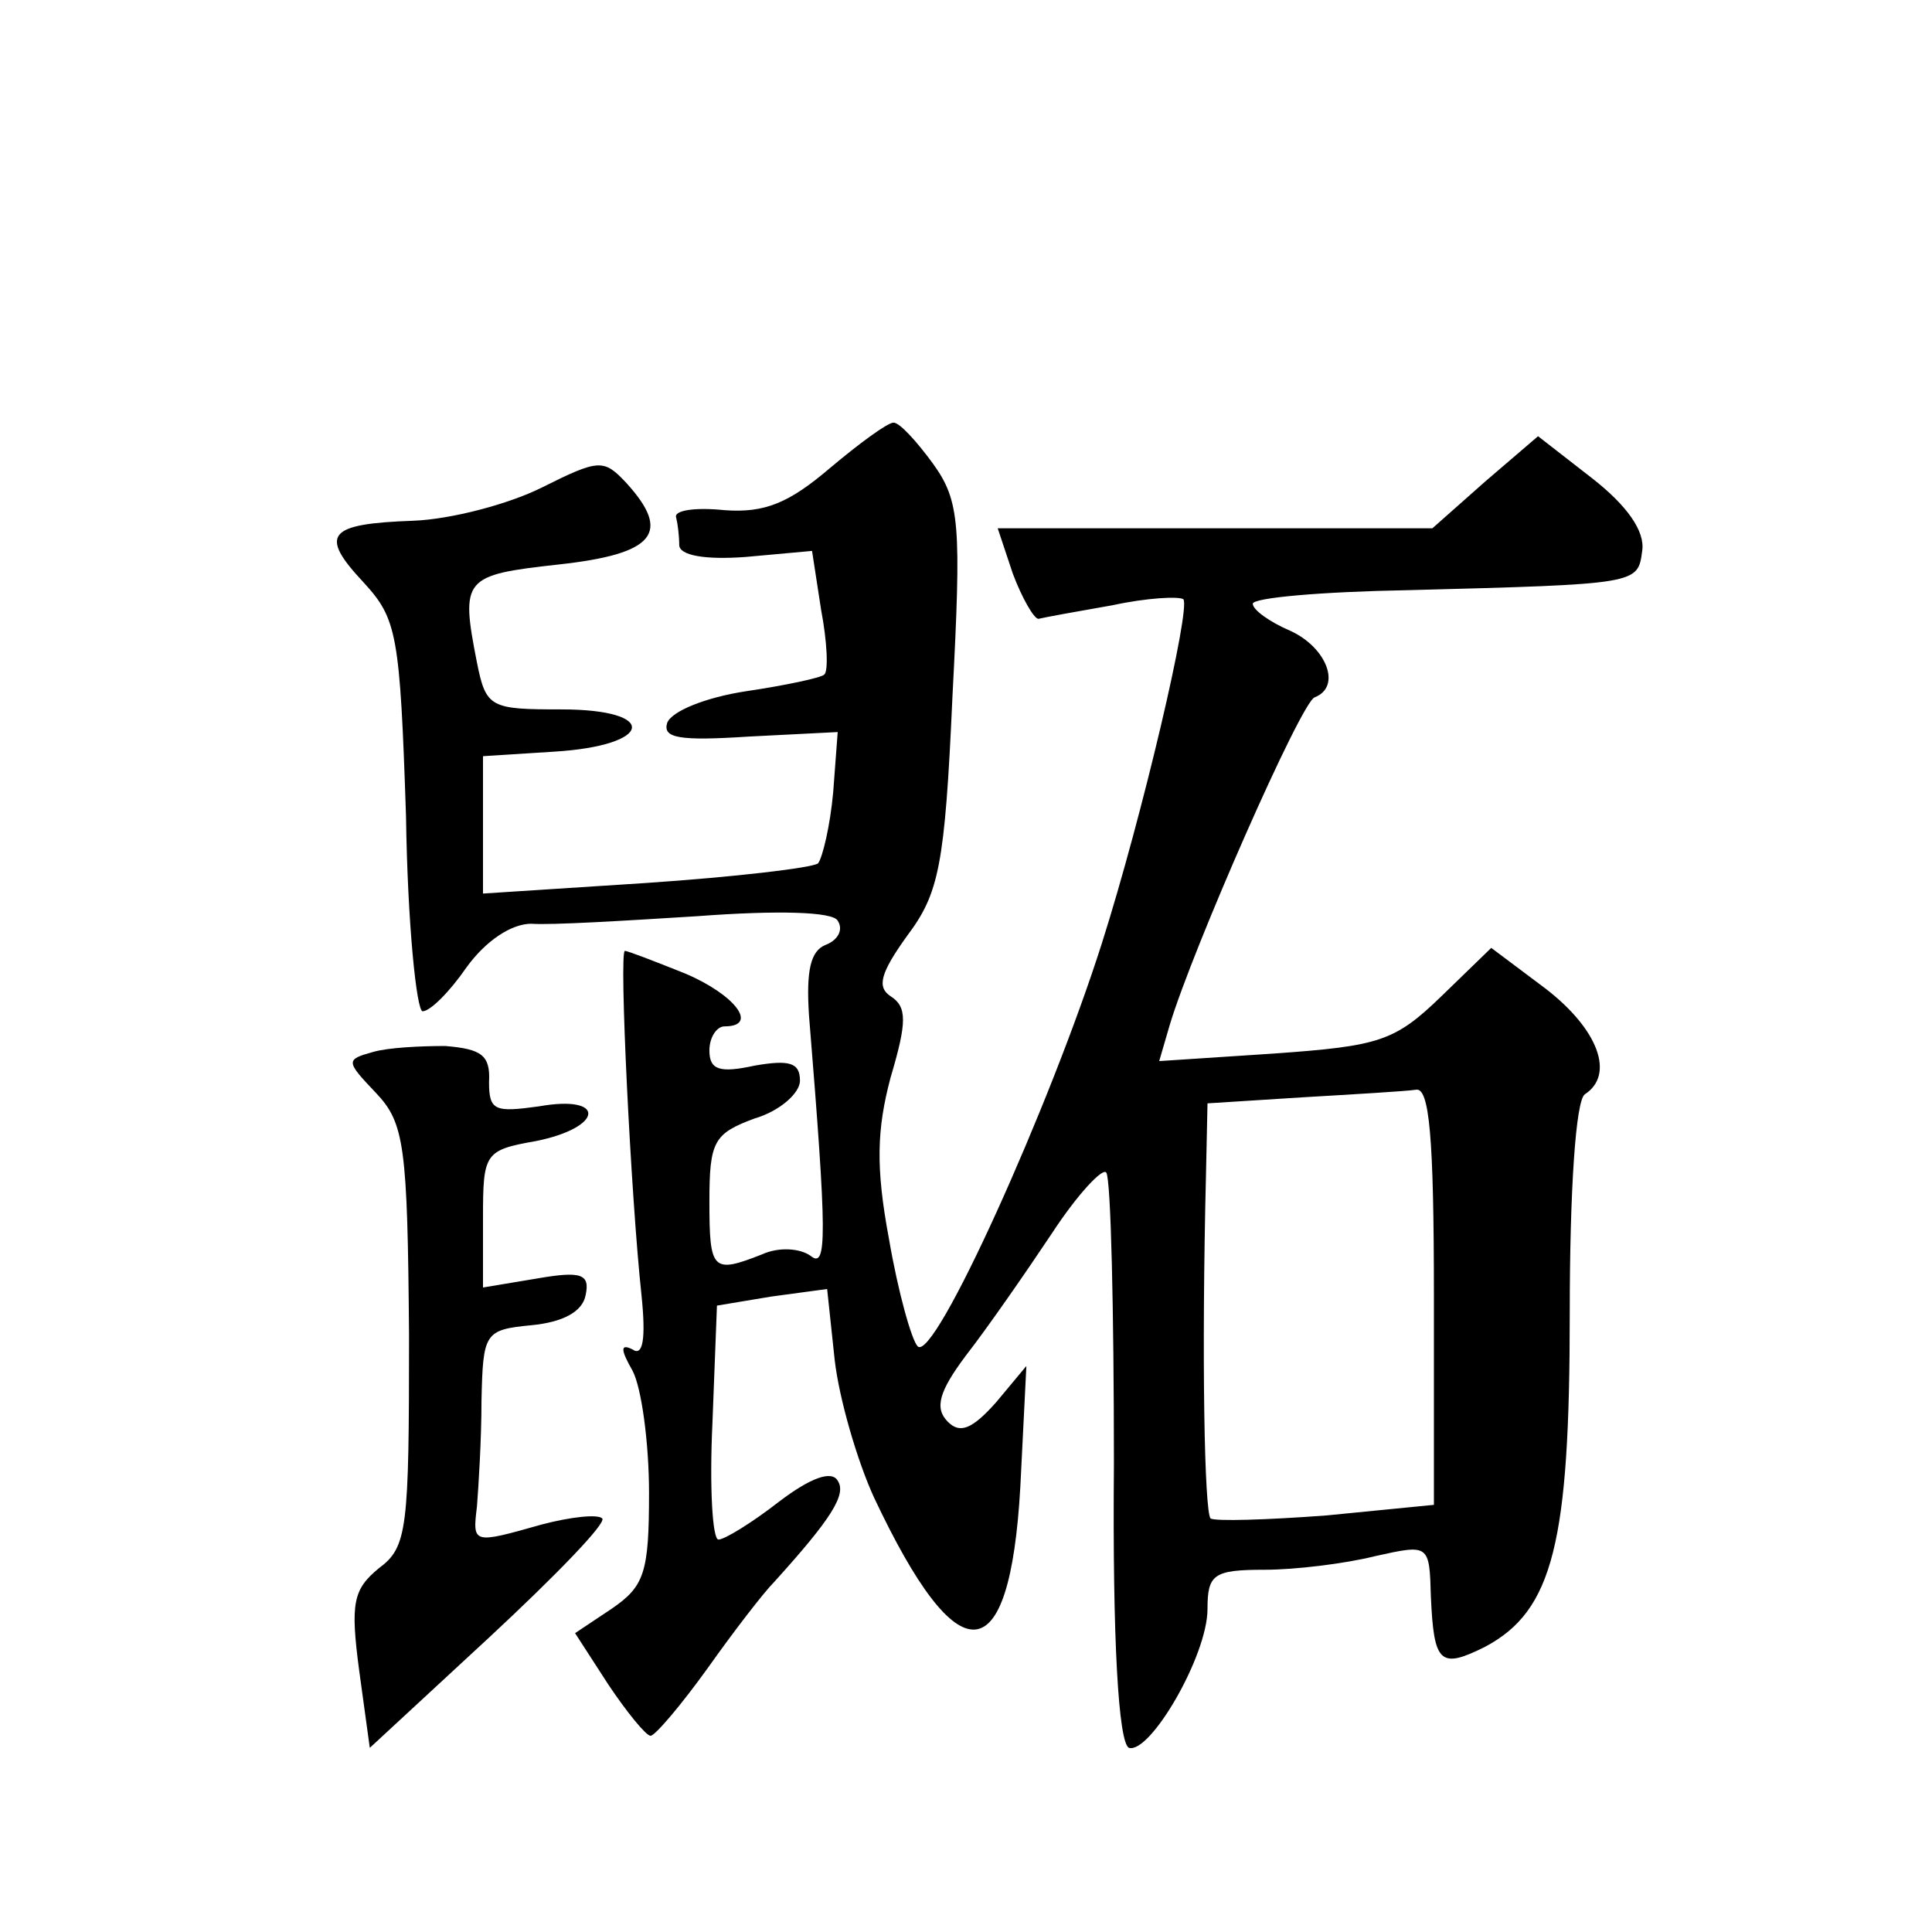
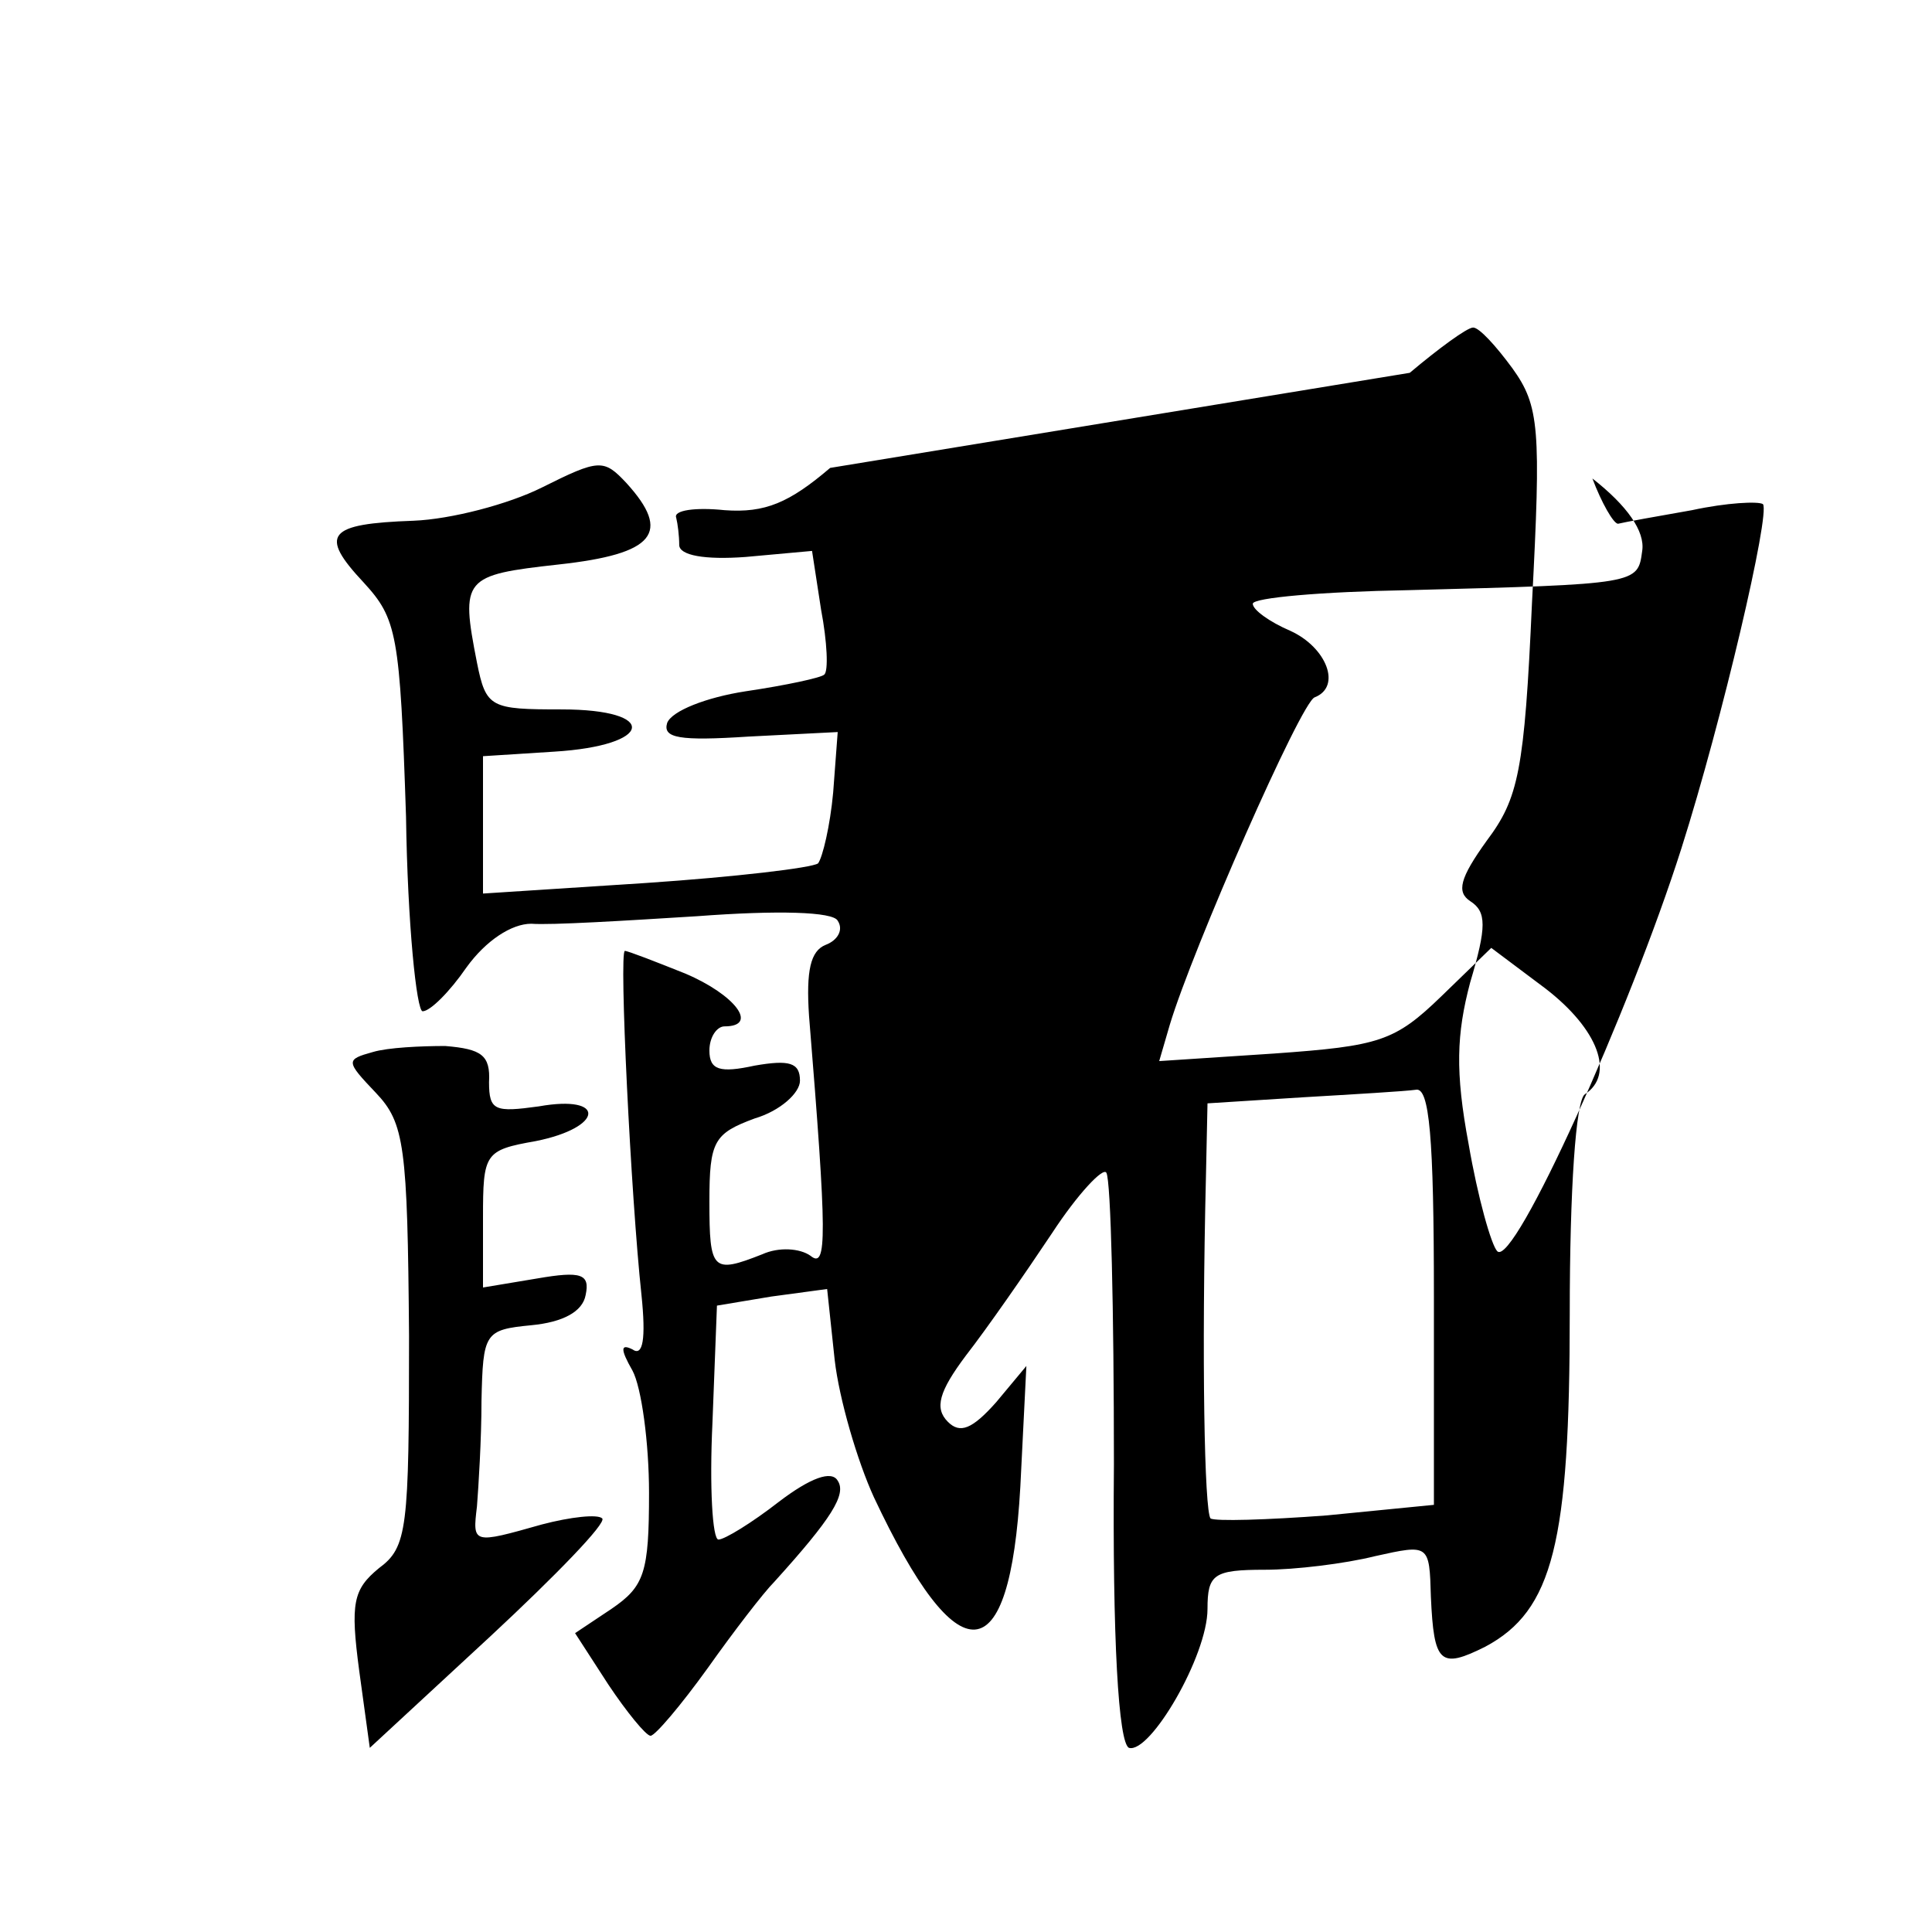
<svg xmlns="http://www.w3.org/2000/svg" version="1.0" width="128pt" height="128pt" viewBox="0 0 128 128" preserveAspectRatio="xMidYMid meet">
  <g transform="translate(0,128) scale(0.1,-0.1)" fill="#0" stroke="none">
-     <path d="M550 970 c-27 -23 -43 -30 -70 -28 -19 2 -34 0 -32 -5 1 -4 2 -12 2 -18 0 -7 17 -10 44 -8 l44 4 6 -39 c4 -21 5 -41 2 -43 -2 -2 -25 -7 -52 -11 -26 -4 -49 -13 -52 -21 -3 -10 8 -12 54 -9 l59 3 -3 -40 c-2 -22 -7 -43 -10 -47 -4 -3 -55 -9 -114 -13 l-108 -7 0 46 0 45 47 3 c66 4 70 28 5 28 -47 0 -50 1 -56 31 -11 56 -9 58 54 65 64 7 75 21 45 54 -15 16 -18 16 -56 -3 -22 -11 -60 -21 -85 -22 -57 -2 -63 -9 -33 -41 22 -24 24 -34 28 -155 1 -71 7 -129 11 -129 5 0 18 13 29 29 13 18 30 29 43 29 13 -1 62 2 110 5 53 4 90 3 93 -3 4 -6 0 -13 -8 -16 -10 -4 -13 -17 -11 -47 12 -147 12 -168 1 -159 -7 5 -21 6 -32 1 -33 -13 -35 -11 -35 35 0 40 3 45 30 55 17 5 30 17 30 25 0 12 -7 14 -30 10 -23 -5 -30 -3 -30 10 0 9 5 16 10 16 23 0 7 21 -26 35 -20 8 -38 15 -40 15 -4 0 4 -163 11 -228 3 -29 1 -41 -6 -36 -8 4 -8 0 0 -14 6 -11 11 -48 11 -81 0 -53 -3 -62 -25 -77 l-24 -16 22 -34 c12 -18 25 -34 28 -34 3 0 20 20 38 45 17 24 37 50 44 57 38 42 48 58 42 67 -4 7 -18 2 -39 -14 -18 -14 -36 -25 -40 -25 -4 0 -6 35 -4 77 l3 78 36 6 37 5 5 -47 c3 -26 15 -67 26 -91 56 -119 90 -117 97 7 l4 80 -20 -24 c-16 -18 -24 -21 -32 -13 -9 9 -6 20 12 44 14 18 39 54 57 81 17 26 34 44 36 40 3 -5 5 -91 5 -193 -1 -116 3 -185 10 -188 14 -4 52 61 52 92 0 23 4 26 38 26 20 0 53 4 73 9 36 8 36 8 37 -27 2 -44 6 -48 36 -33 45 24 56 69 56 221 0 82 4 141 10 145 20 13 9 43 -26 70 l-36 27 -33 -32 c-31 -30 -41 -33 -111 -38 l-76 -5 7 24 c15 50 87 214 96 217 18 7 8 33 -16 44 -14 6 -25 14 -25 18 0 4 46 8 103 9 153 4 152 4 155 26 2 13 -10 30 -33 48 l-36 28 -35 -30 -35 -31 -144 0 -144 0 10 -30 c6 -16 14 -30 17 -30 4 1 26 5 49 9 23 5 44 6 47 4 5 -6 -27 -143 -54 -228 -34 -107 -111 -278 -122 -267 -4 4 -13 36 -19 71 -9 48 -8 73 1 107 11 37 11 47 0 54 -9 6 -7 15 11 40 21 28 25 46 30 158 6 115 5 130 -13 155 -11 15 -22 27 -26 27 -4 0 -23 -14 -42 -30z m400 -549 l0 -138 -71 -7 c-40 -3 -74 -4 -77 -2 -4 5 -6 105 -3 228 l1 47 63 4 c34 2 68 4 75 5 9 2 12 -31 12 -137z M247 583 c-18 -5 -18 -6 2 -27 19 -20 21 -35 22 -161 0 -128 -1 -140 -20 -154 -17 -14 -19 -23 -13 -68 l7 -51 80 74 c43 40 77 75 74 78 -3 3 -21 1 -40 -4 -46 -13 -46 -13 -43 12 1 13 3 44 3 70 1 45 2 47 33 50 21 2 34 9 36 20 3 14 -3 16 -32 11 l-36 -6 0 46 c0 43 1 45 35 51 45 9 47 31 2 23 -29 -4 -33 -3 -33 16 1 18 -5 22 -29 24 -16 0 -38 -1 -48 -4z" />
+     <path d="M550 970 c-27 -23 -43 -30 -70 -28 -19 2 -34 0 -32 -5 1 -4 2 -12 2 -18 0 -7 17 -10 44 -8 l44 4 6 -39 c4 -21 5 -41 2 -43 -2 -2 -25 -7 -52 -11 -26 -4 -49 -13 -52 -21 -3 -10 8 -12 54 -9 l59 3 -3 -40 c-2 -22 -7 -43 -10 -47 -4 -3 -55 -9 -114 -13 l-108 -7 0 46 0 45 47 3 c66 4 70 28 5 28 -47 0 -50 1 -56 31 -11 56 -9 58 54 65 64 7 75 21 45 54 -15 16 -18 16 -56 -3 -22 -11 -60 -21 -85 -22 -57 -2 -63 -9 -33 -41 22 -24 24 -34 28 -155 1 -71 7 -129 11 -129 5 0 18 13 29 29 13 18 30 29 43 29 13 -1 62 2 110 5 53 4 90 3 93 -3 4 -6 0 -13 -8 -16 -10 -4 -13 -17 -11 -47 12 -147 12 -168 1 -159 -7 5 -21 6 -32 1 -33 -13 -35 -11 -35 35 0 40 3 45 30 55 17 5 30 17 30 25 0 12 -7 14 -30 10 -23 -5 -30 -3 -30 10 0 9 5 16 10 16 23 0 7 21 -26 35 -20 8 -38 15 -40 15 -4 0 4 -163 11 -228 3 -29 1 -41 -6 -36 -8 4 -8 0 0 -14 6 -11 11 -48 11 -81 0 -53 -3 -62 -25 -77 l-24 -16 22 -34 c12 -18 25 -34 28 -34 3 0 20 20 38 45 17 24 37 50 44 57 38 42 48 58 42 67 -4 7 -18 2 -39 -14 -18 -14 -36 -25 -40 -25 -4 0 -6 35 -4 77 l3 78 36 6 37 5 5 -47 c3 -26 15 -67 26 -91 56 -119 90 -117 97 7 l4 80 -20 -24 c-16 -18 -24 -21 -32 -13 -9 9 -6 20 12 44 14 18 39 54 57 81 17 26 34 44 36 40 3 -5 5 -91 5 -193 -1 -116 3 -185 10 -188 14 -4 52 61 52 92 0 23 4 26 38 26 20 0 53 4 73 9 36 8 36 8 37 -27 2 -44 6 -48 36 -33 45 24 56 69 56 221 0 82 4 141 10 145 20 13 9 43 -26 70 l-36 27 -33 -32 c-31 -30 -41 -33 -111 -38 l-76 -5 7 24 c15 50 87 214 96 217 18 7 8 33 -16 44 -14 6 -25 14 -25 18 0 4 46 8 103 9 153 4 152 4 155 26 2 13 -10 30 -33 48 c6 -16 14 -30 17 -30 4 1 26 5 49 9 23 5 44 6 47 4 5 -6 -27 -143 -54 -228 -34 -107 -111 -278 -122 -267 -4 4 -13 36 -19 71 -9 48 -8 73 1 107 11 37 11 47 0 54 -9 6 -7 15 11 40 21 28 25 46 30 158 6 115 5 130 -13 155 -11 15 -22 27 -26 27 -4 0 -23 -14 -42 -30z m400 -549 l0 -138 -71 -7 c-40 -3 -74 -4 -77 -2 -4 5 -6 105 -3 228 l1 47 63 4 c34 2 68 4 75 5 9 2 12 -31 12 -137z M247 583 c-18 -5 -18 -6 2 -27 19 -20 21 -35 22 -161 0 -128 -1 -140 -20 -154 -17 -14 -19 -23 -13 -68 l7 -51 80 74 c43 40 77 75 74 78 -3 3 -21 1 -40 -4 -46 -13 -46 -13 -43 12 1 13 3 44 3 70 1 45 2 47 33 50 21 2 34 9 36 20 3 14 -3 16 -32 11 l-36 -6 0 46 c0 43 1 45 35 51 45 9 47 31 2 23 -29 -4 -33 -3 -33 16 1 18 -5 22 -29 24 -16 0 -38 -1 -48 -4z" />
  </g>
</svg>